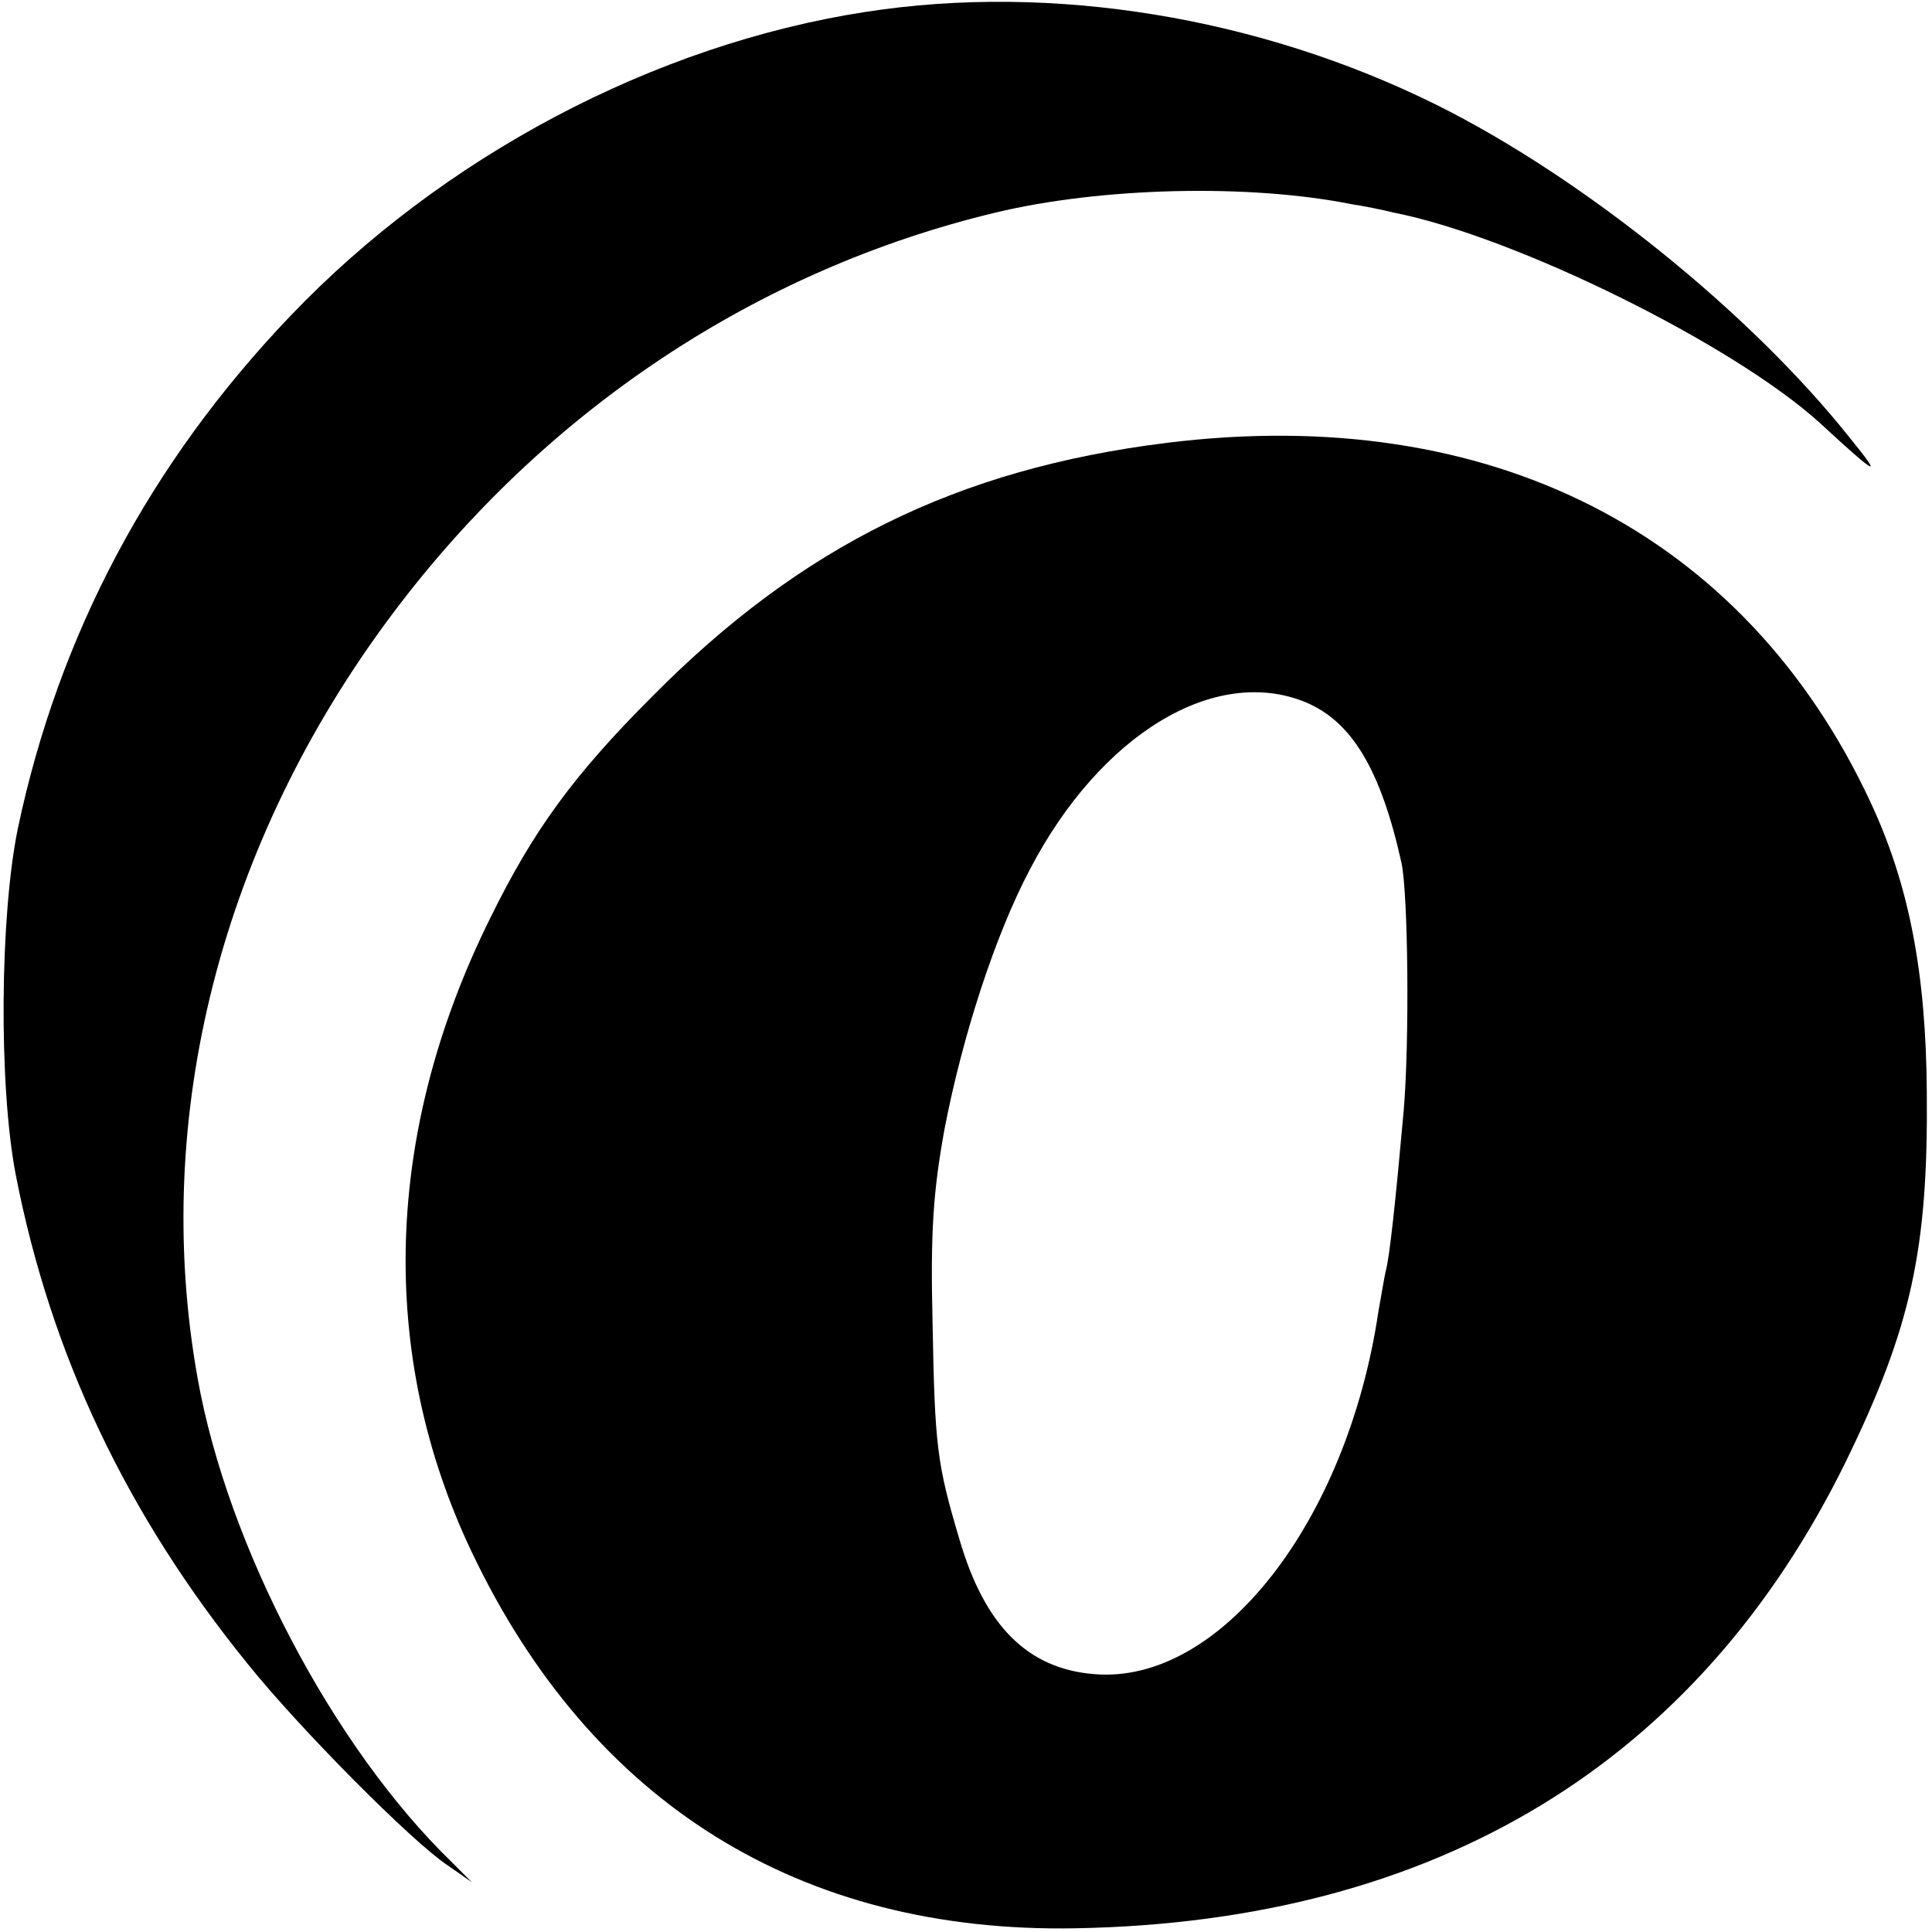
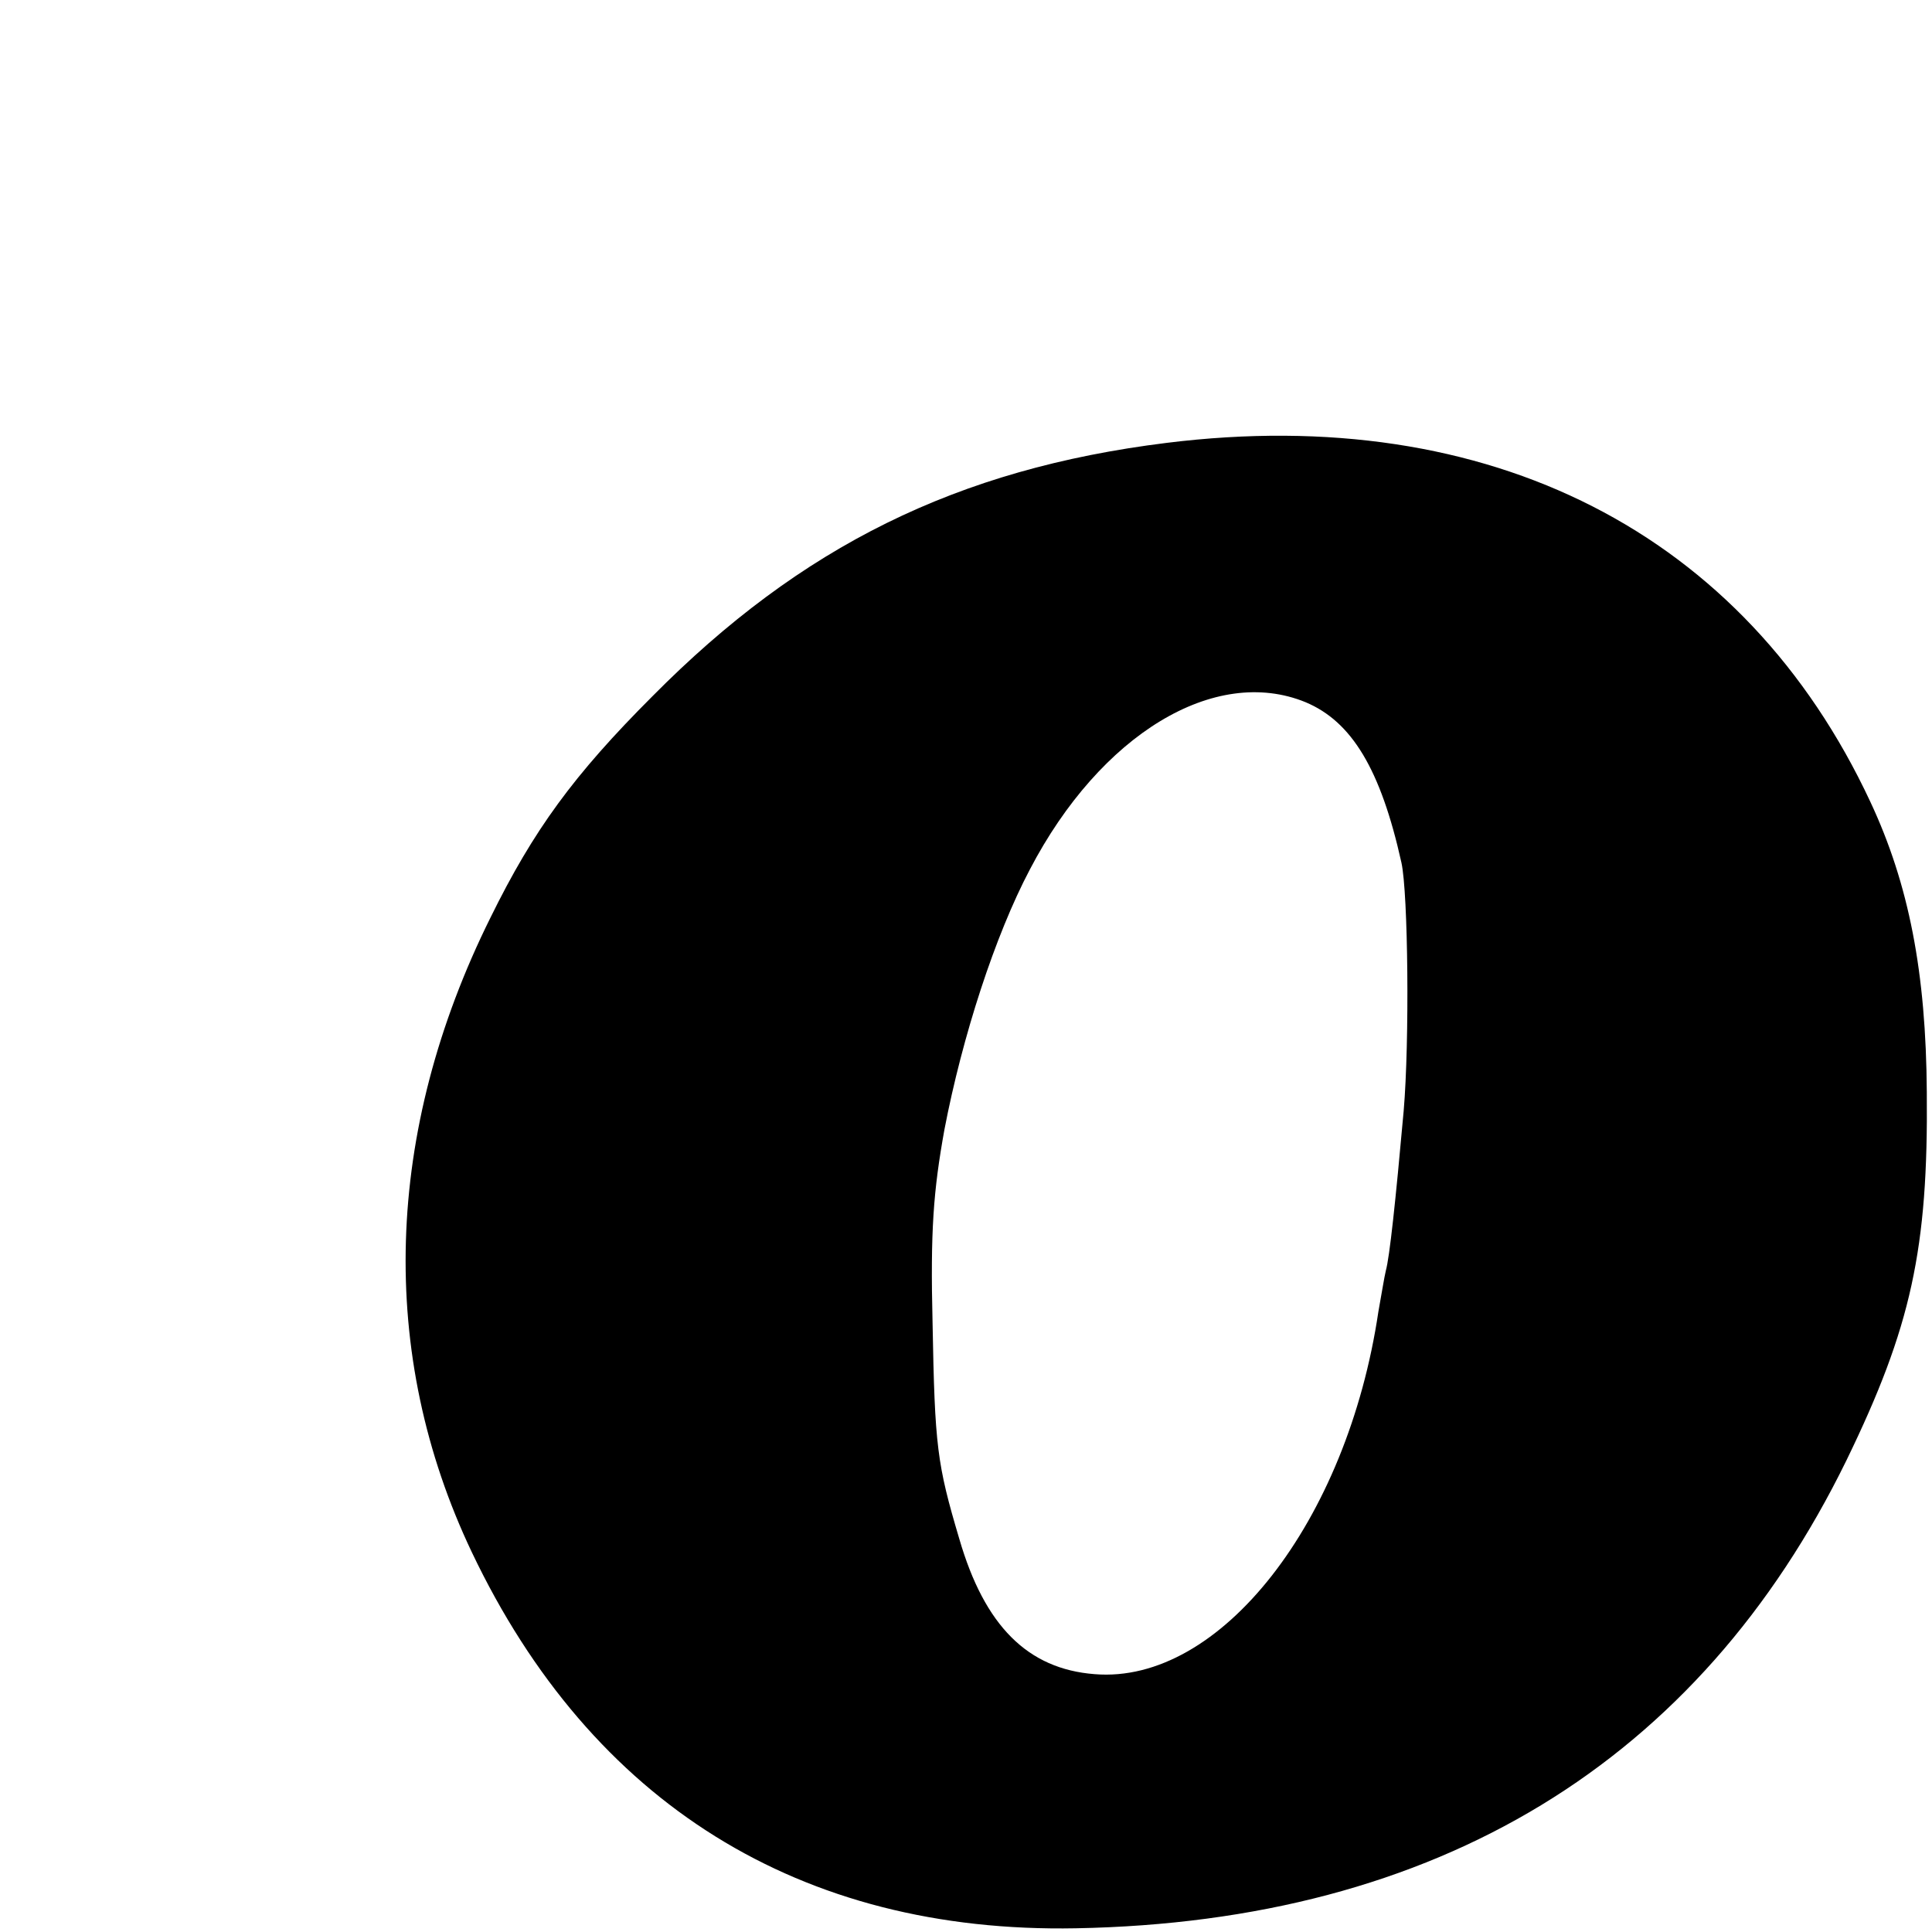
<svg xmlns="http://www.w3.org/2000/svg" version="1.0" width="260pt" height="260pt" viewBox="0 0 260 260" preserveAspectRatio="xMidYMid meet">
  <g transform="translate(0,260) scale(0.1,-0.1)" fill="#000000" stroke="none">
-     <path d="M1165 2584 c-285 -44 -570 -195 -775 -410 -188 -197 -311 -428 -366 -689 -24 -117 -26 -344 -3 -465 47 -242 149 -458 313 -660 70 -87 220 -238 268 -270 l33 -23 -27 27 c-160 155 -302 426 -342 651 -63 351 31 721 263 1030 205 273 490 462 811 539 142 34 341 39 480 11 14 -2 39 -7 55 -11 164 -32 459 -178 575 -284 78 -72 84 -74 40 -20 -134 169 -360 351 -557 449 -238 118 -517 164 -768 125z" />
    <path d="M1570 2004 c-282 -35 -492 -139 -692 -341 -106 -106 -160 -180 -218 -298 -143 -288 -152 -587 -25 -854 161 -338 442 -513 813 -506 486 9 838 223 1037 630 87 179 110 284 108 495 -1 161 -24 280 -76 391 -169 362 -512 537 -947 483z m187 -349 c62 -26 101 -90 129 -216 9 -41 11 -240 3 -334 -11 -123 -19 -197 -24 -215 -2 -8 -6 -33 -10 -55 -42 -283 -213 -502 -382 -488 -90 7 -148 65 -182 182 -30 101 -33 124 -36 291 -3 123 1 177 16 260 24 125 68 261 115 350 95 182 249 275 371 225z" />
  </g>
</svg>